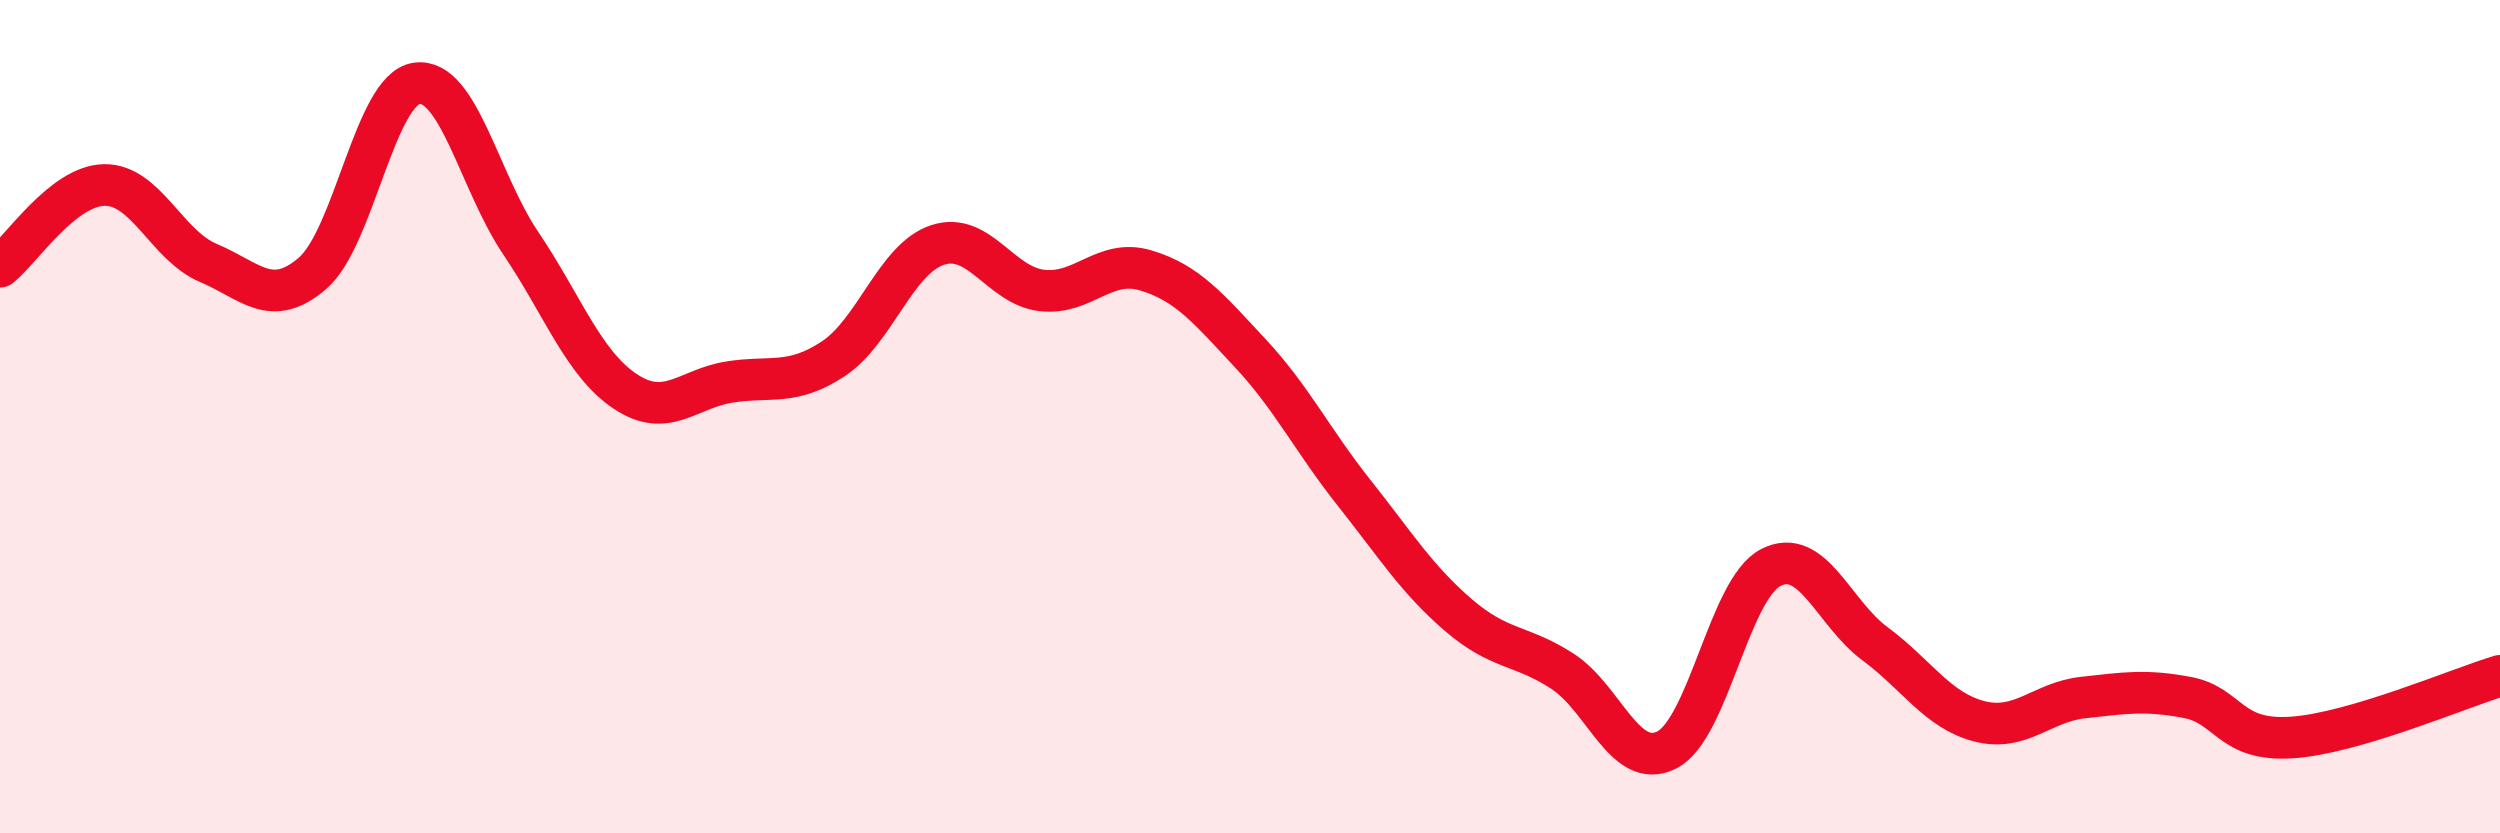
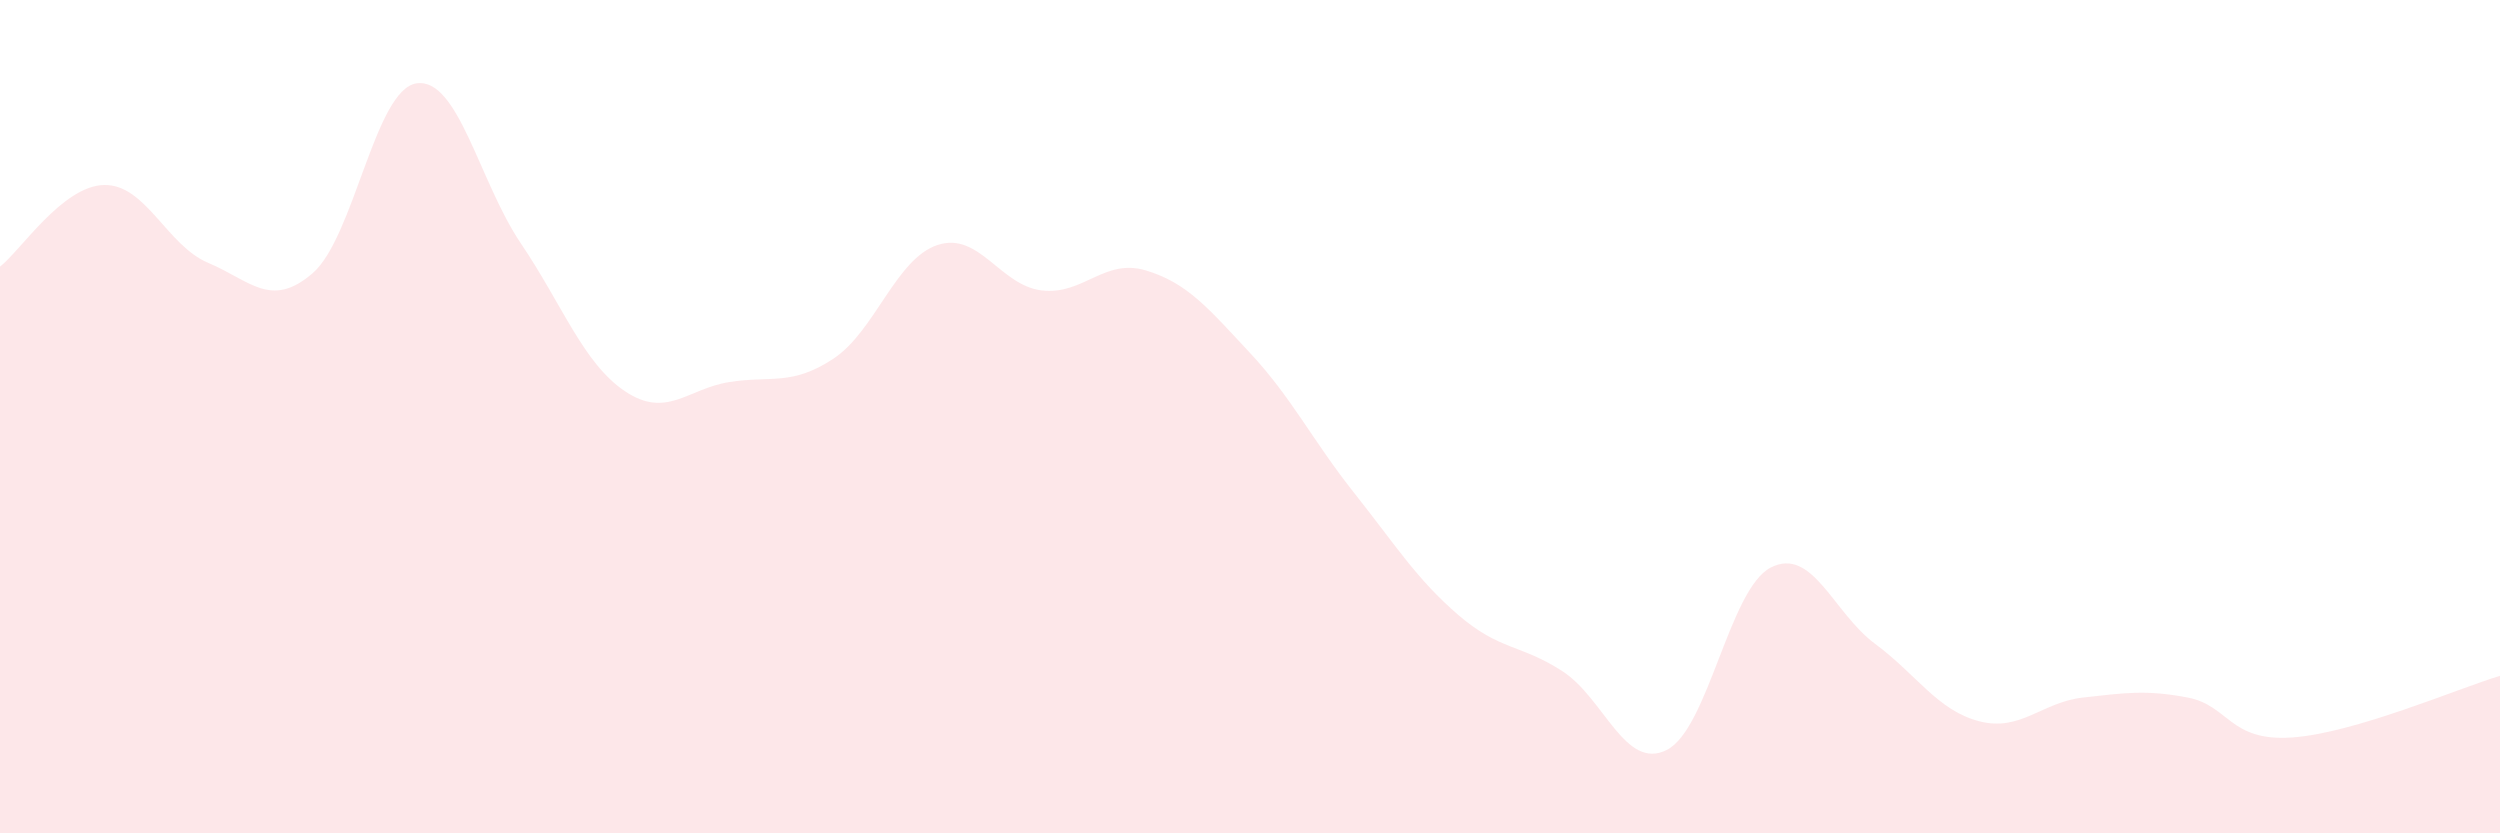
<svg xmlns="http://www.w3.org/2000/svg" width="60" height="20" viewBox="0 0 60 20">
  <path d="M 0,6.4 C 0.5,6.01 1.5,4.46 2.5,4.44 C 3.5,4.42 4,5.89 5,6.31 C 6,6.73 6.5,7.42 7.5,6.56 C 8.5,5.7 9,2.14 10,2 C 11,1.86 11.5,4.36 12.5,5.84 C 13.5,7.32 14,8.72 15,9.39 C 16,10.06 16.5,9.33 17.5,9.17 C 18.5,9.01 19,9.27 20,8.61 C 21,7.95 21.5,6.21 22.5,5.88 C 23.5,5.55 24,6.85 25,6.97 C 26,7.09 26.5,6.19 27.5,6.49 C 28.5,6.79 29,7.4 30,8.47 C 31,9.54 31.5,10.57 32.5,11.83 C 33.5,13.09 34,13.9 35,14.76 C 36,15.62 36.5,15.46 37.5,16.11 C 38.5,16.76 39,18.5 40,18 C 41,17.5 41.5,14.13 42.5,13.62 C 43.5,13.11 44,14.71 45,15.45 C 46,16.19 46.5,17.05 47.5,17.31 C 48.5,17.57 49,16.85 50,16.74 C 51,16.63 51.5,16.55 52.5,16.74 C 53.5,16.93 53.5,17.8 55,17.7 C 56.5,17.6 59,16.52 60,16.22L60 20L0 20Z" fill="#EB0A25" opacity="0.1" stroke-linecap="round" stroke-linejoin="round" />
-   <path d="M 0,6.4 C 0.5,6.01 1.5,4.46 2.5,4.44 C 3.5,4.42 4,5.89 5,6.31 C 6,6.73 6.5,7.42 7.5,6.56 C 8.5,5.7 9,2.14 10,2 C 11,1.86 11.5,4.36 12.5,5.84 C 13.5,7.32 14,8.72 15,9.39 C 16,10.06 16.5,9.33 17.5,9.17 C 18.5,9.01 19,9.27 20,8.61 C 21,7.95 21.5,6.21 22.5,5.88 C 23.5,5.55 24,6.85 25,6.97 C 26,7.09 26.5,6.19 27.5,6.49 C 28.5,6.79 29,7.4 30,8.47 C 31,9.54 31.5,10.57 32.5,11.83 C 33.5,13.09 34,13.9 35,14.76 C 36,15.62 36.5,15.46 37.5,16.11 C 38.5,16.76 39,18.5 40,18 C 41,17.5 41.5,14.13 42.5,13.62 C 43.5,13.11 44,14.71 45,15.45 C 46,16.19 46.5,17.05 47.5,17.31 C 48.5,17.57 49,16.85 50,16.74 C 51,16.63 51.5,16.55 52.5,16.74 C 53.5,16.93 53.5,17.8 55,17.7 C 56.5,17.6 59,16.52 60,16.22" stroke="#EB0A25" stroke-width="1" fill="none" stroke-linecap="round" stroke-linejoin="round" />
</svg>